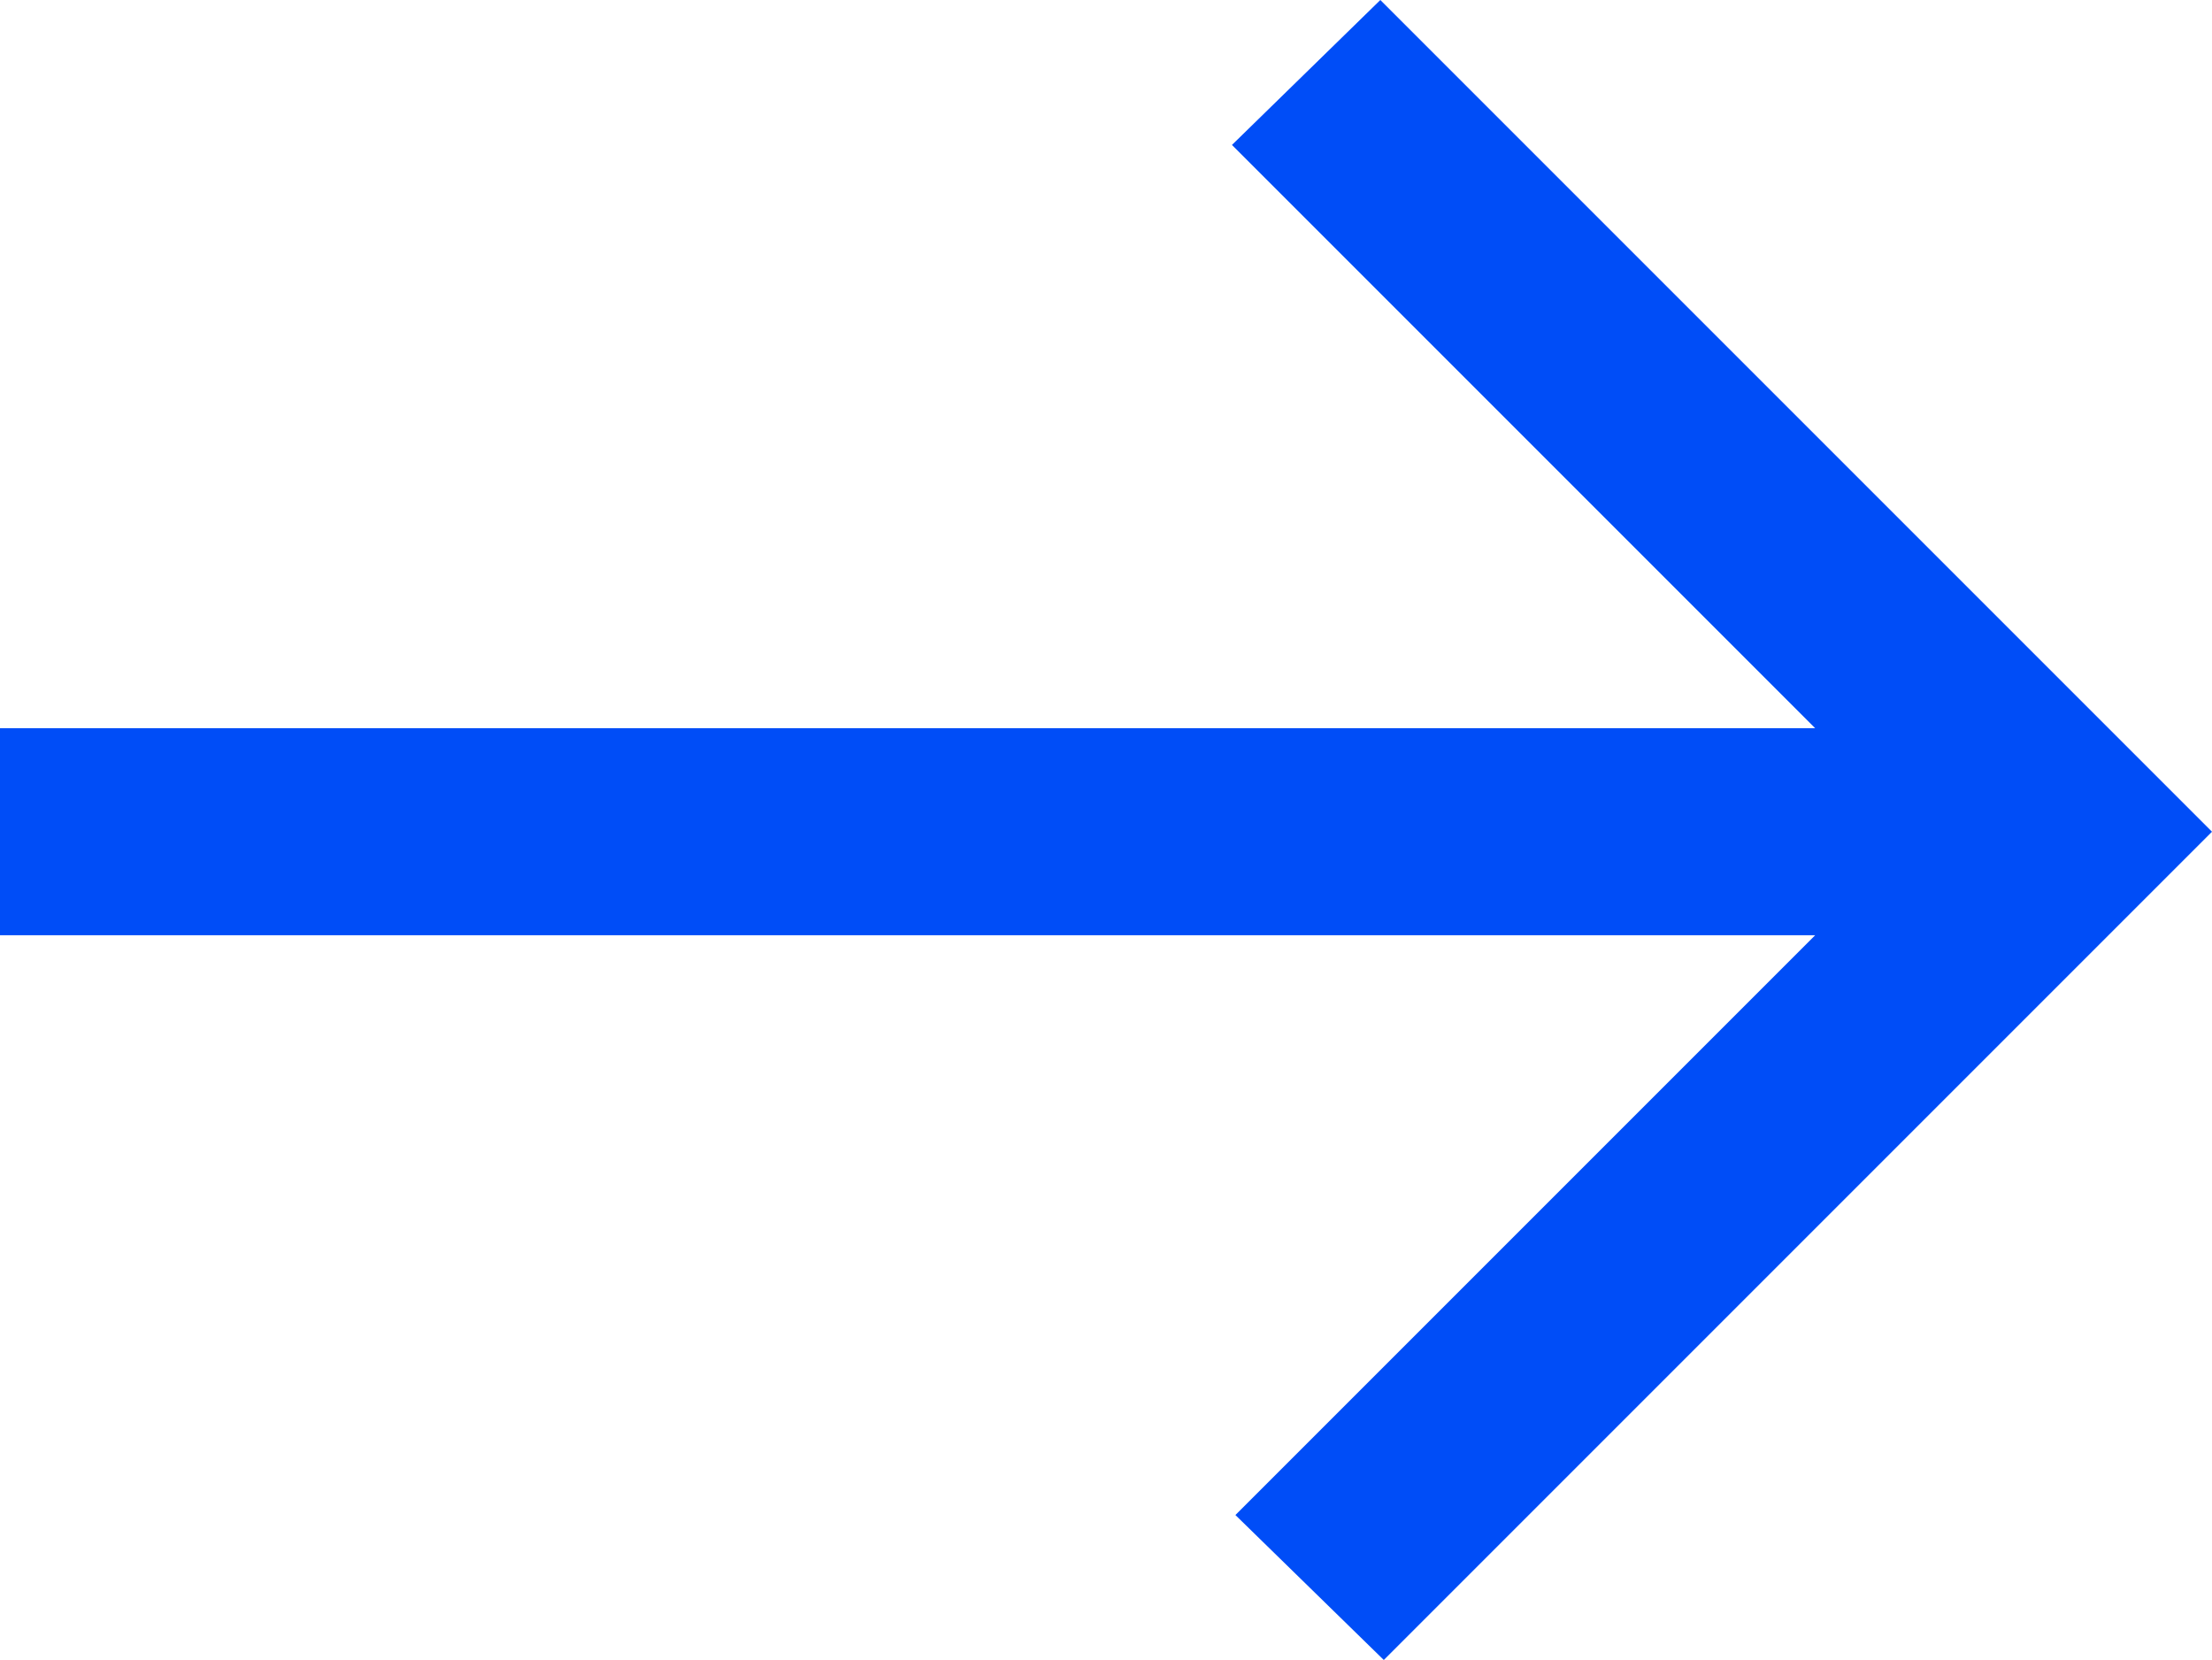
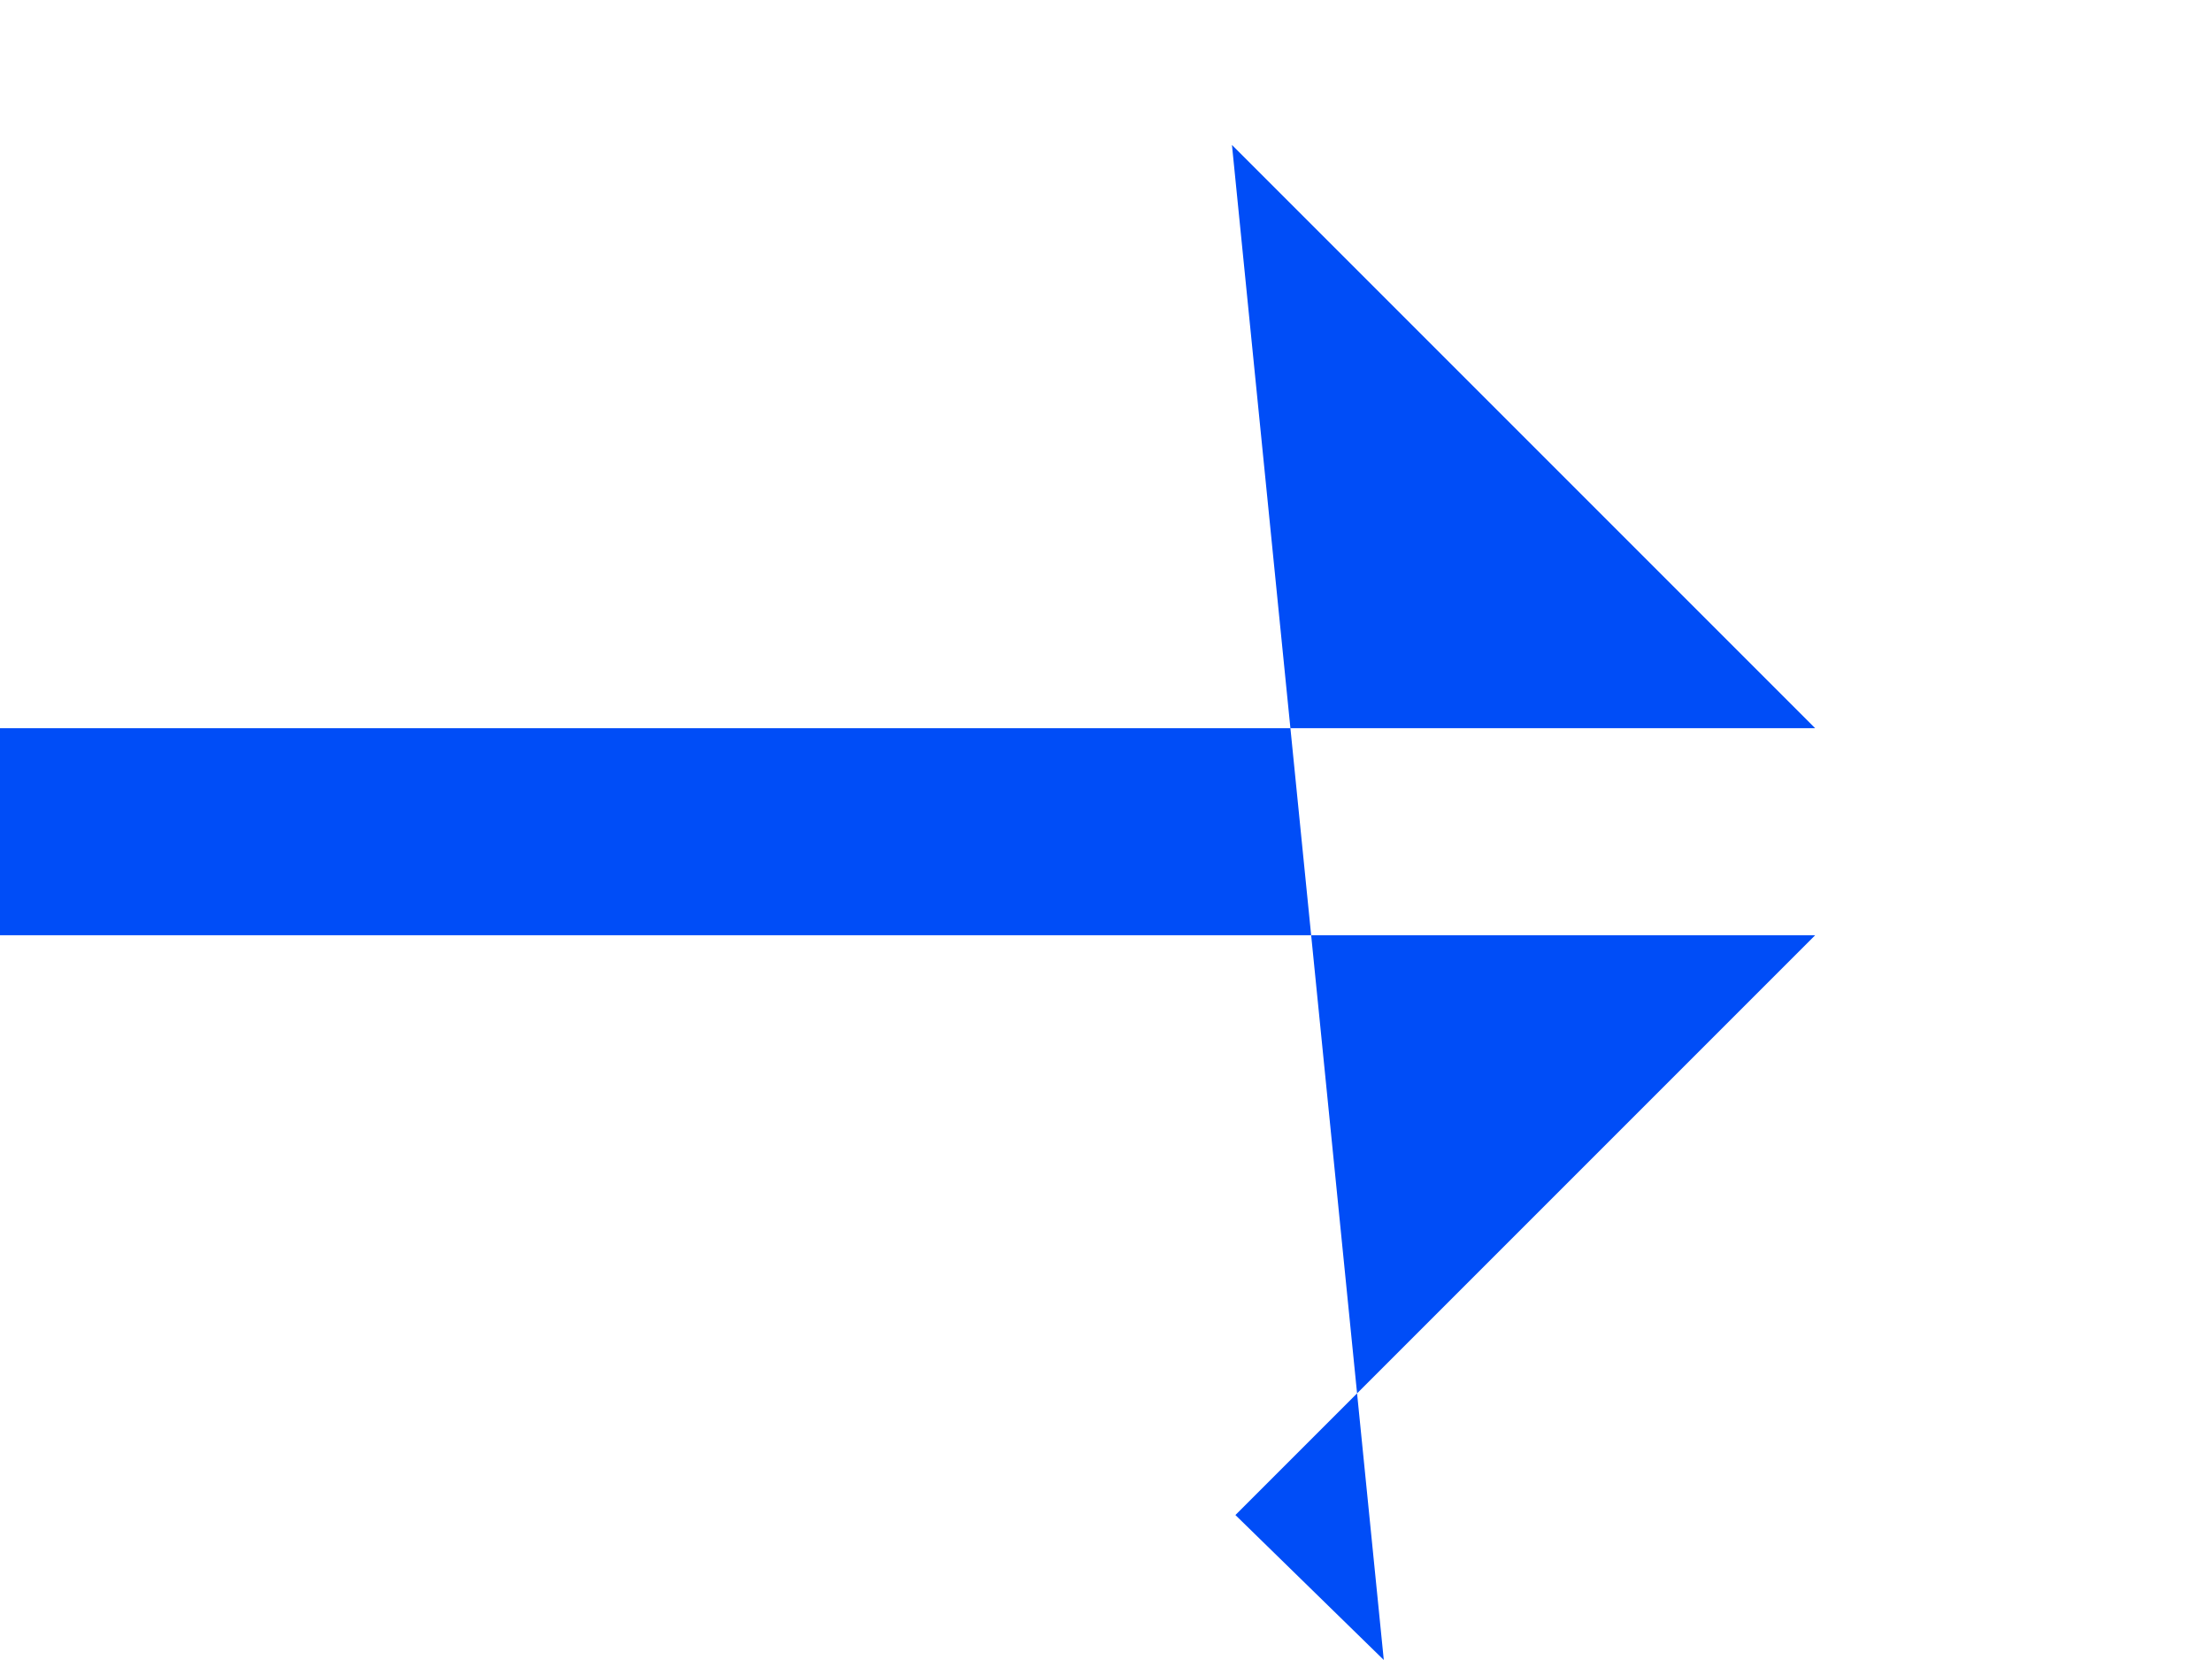
<svg xmlns="http://www.w3.org/2000/svg" id="b" viewBox="0 0 32.05 24.05">
  <g id="c">
-     <path d="m20.05,24.05l-2.15-2.1,8.4-8.4H0v-3h26.3L17.85,2.1l2.15-2.1,12.05,12.05-12,12Z" style="fill:#004df7;" />
+     <path d="m20.05,24.05l-2.15-2.1,8.4-8.4H0v-3h26.3L17.85,2.1Z" style="fill:#004df7;" />
  </g>
</svg>